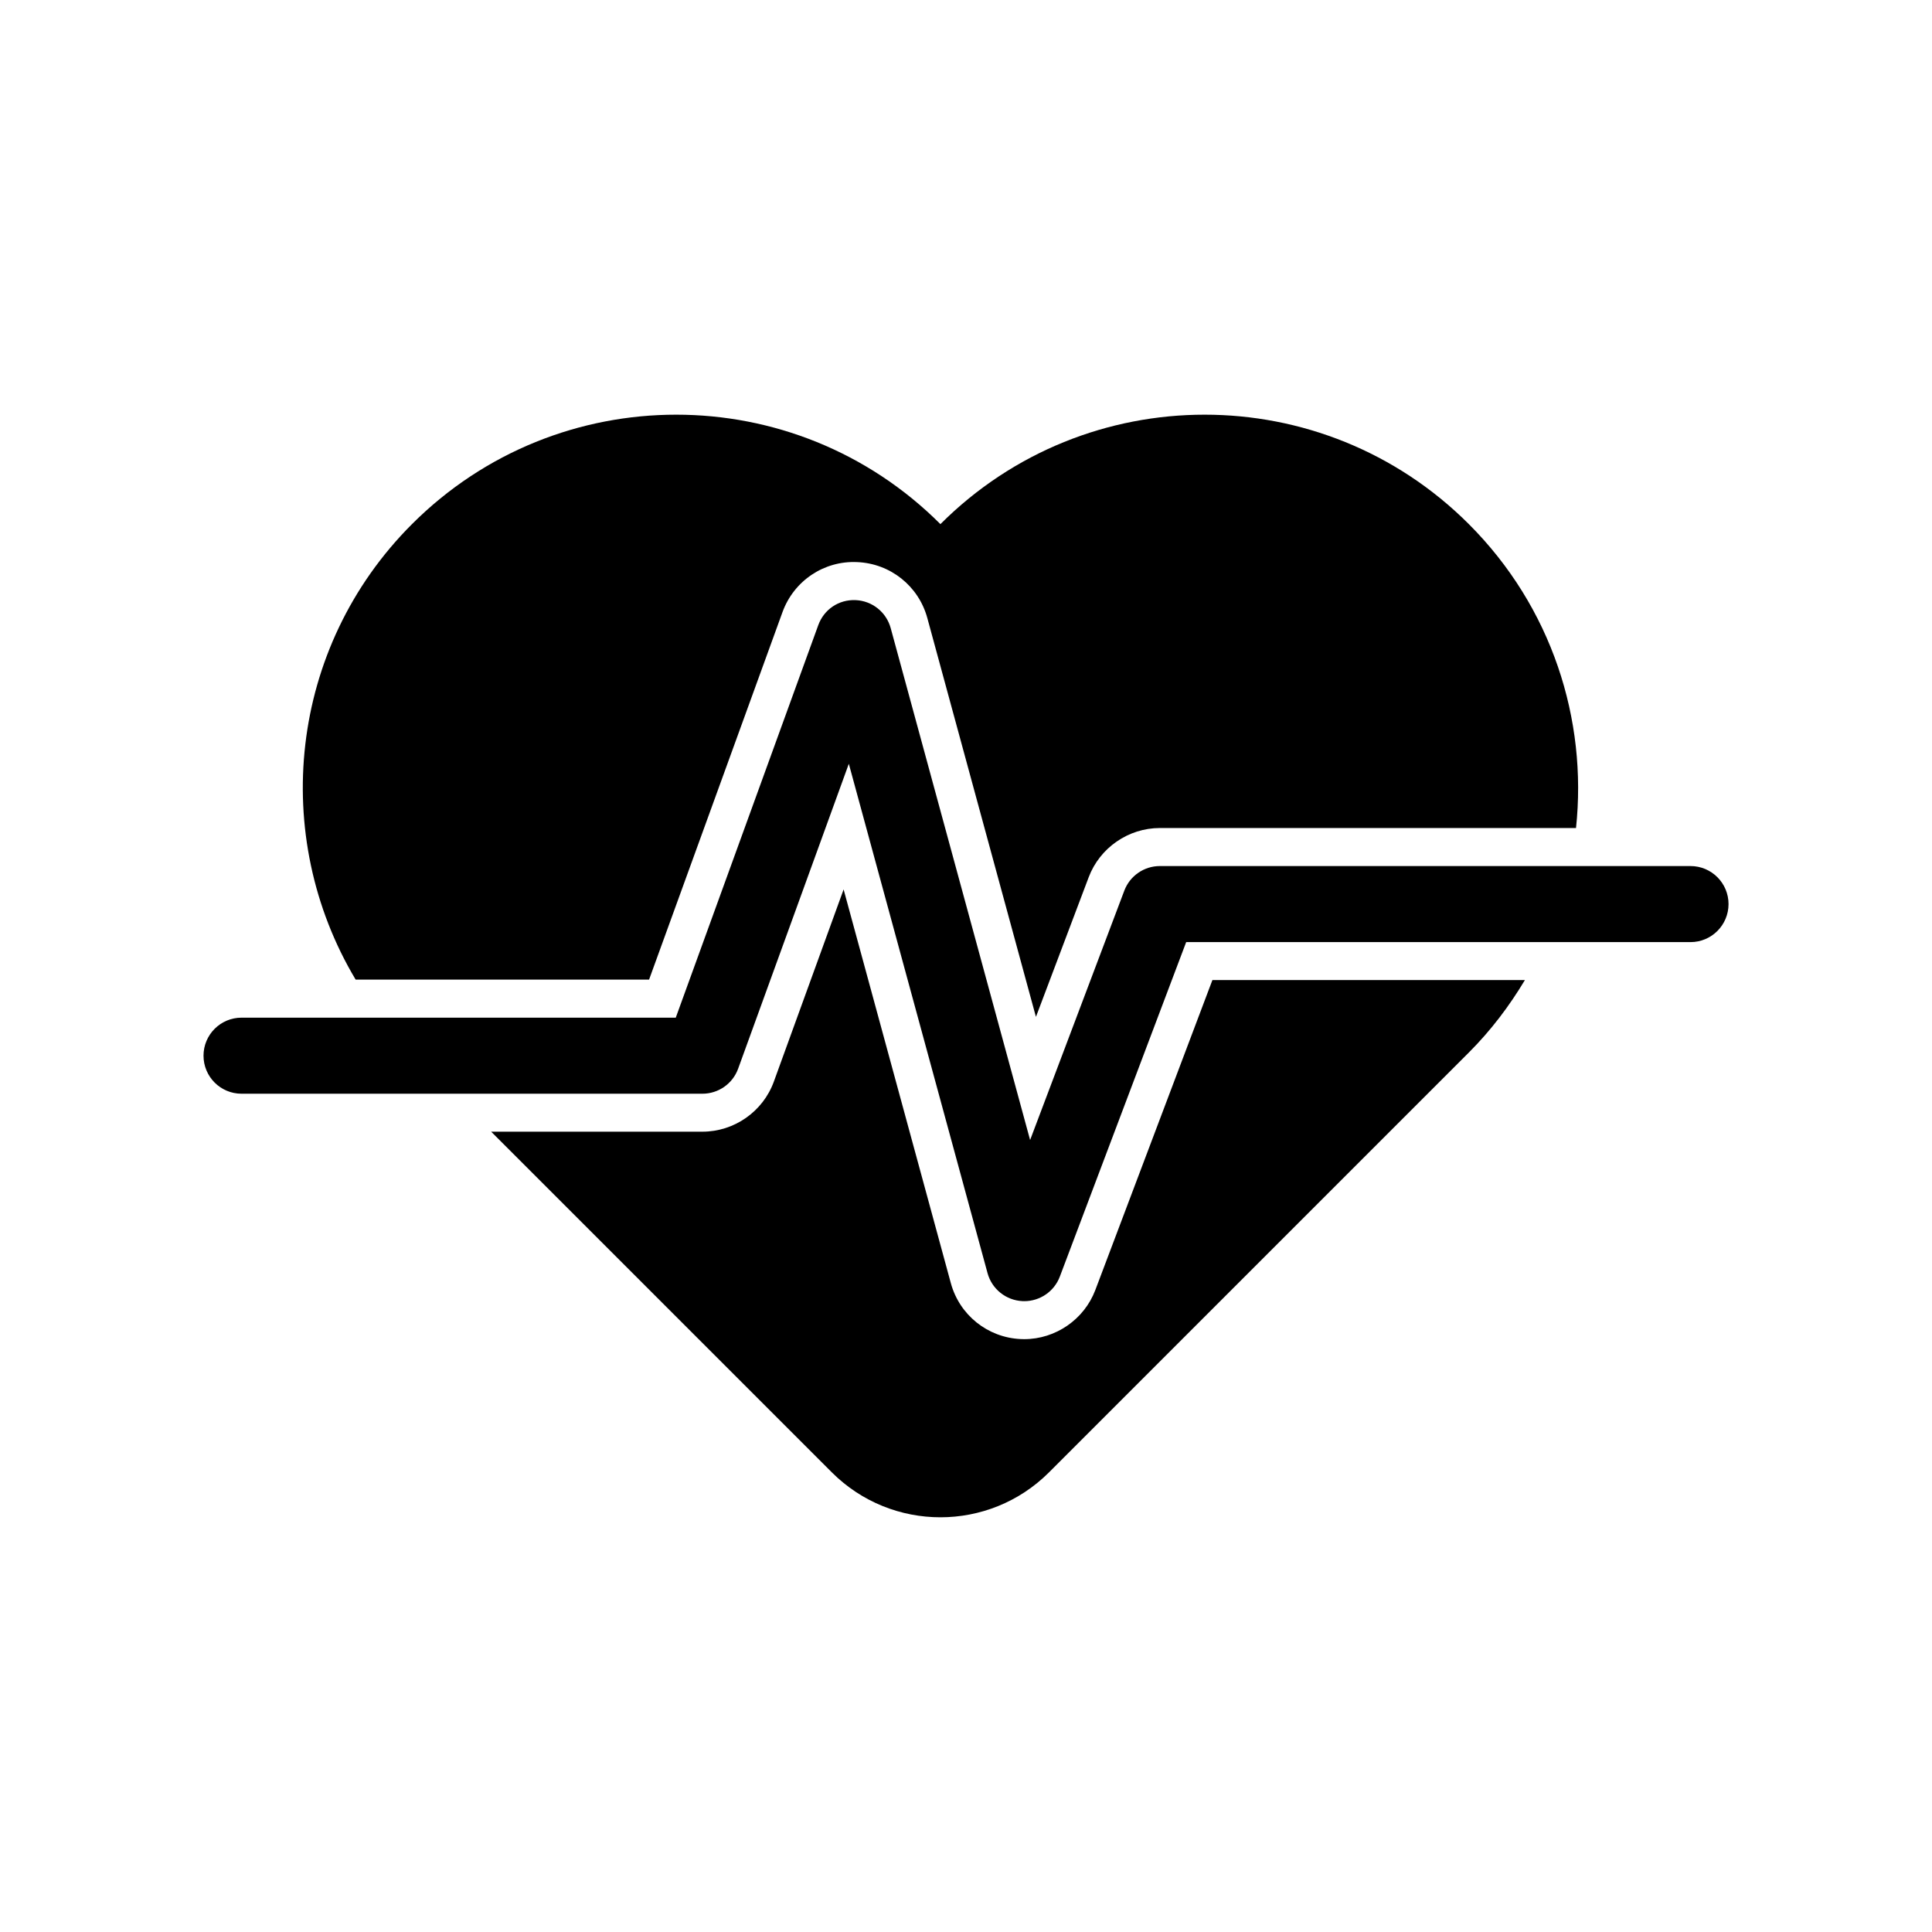
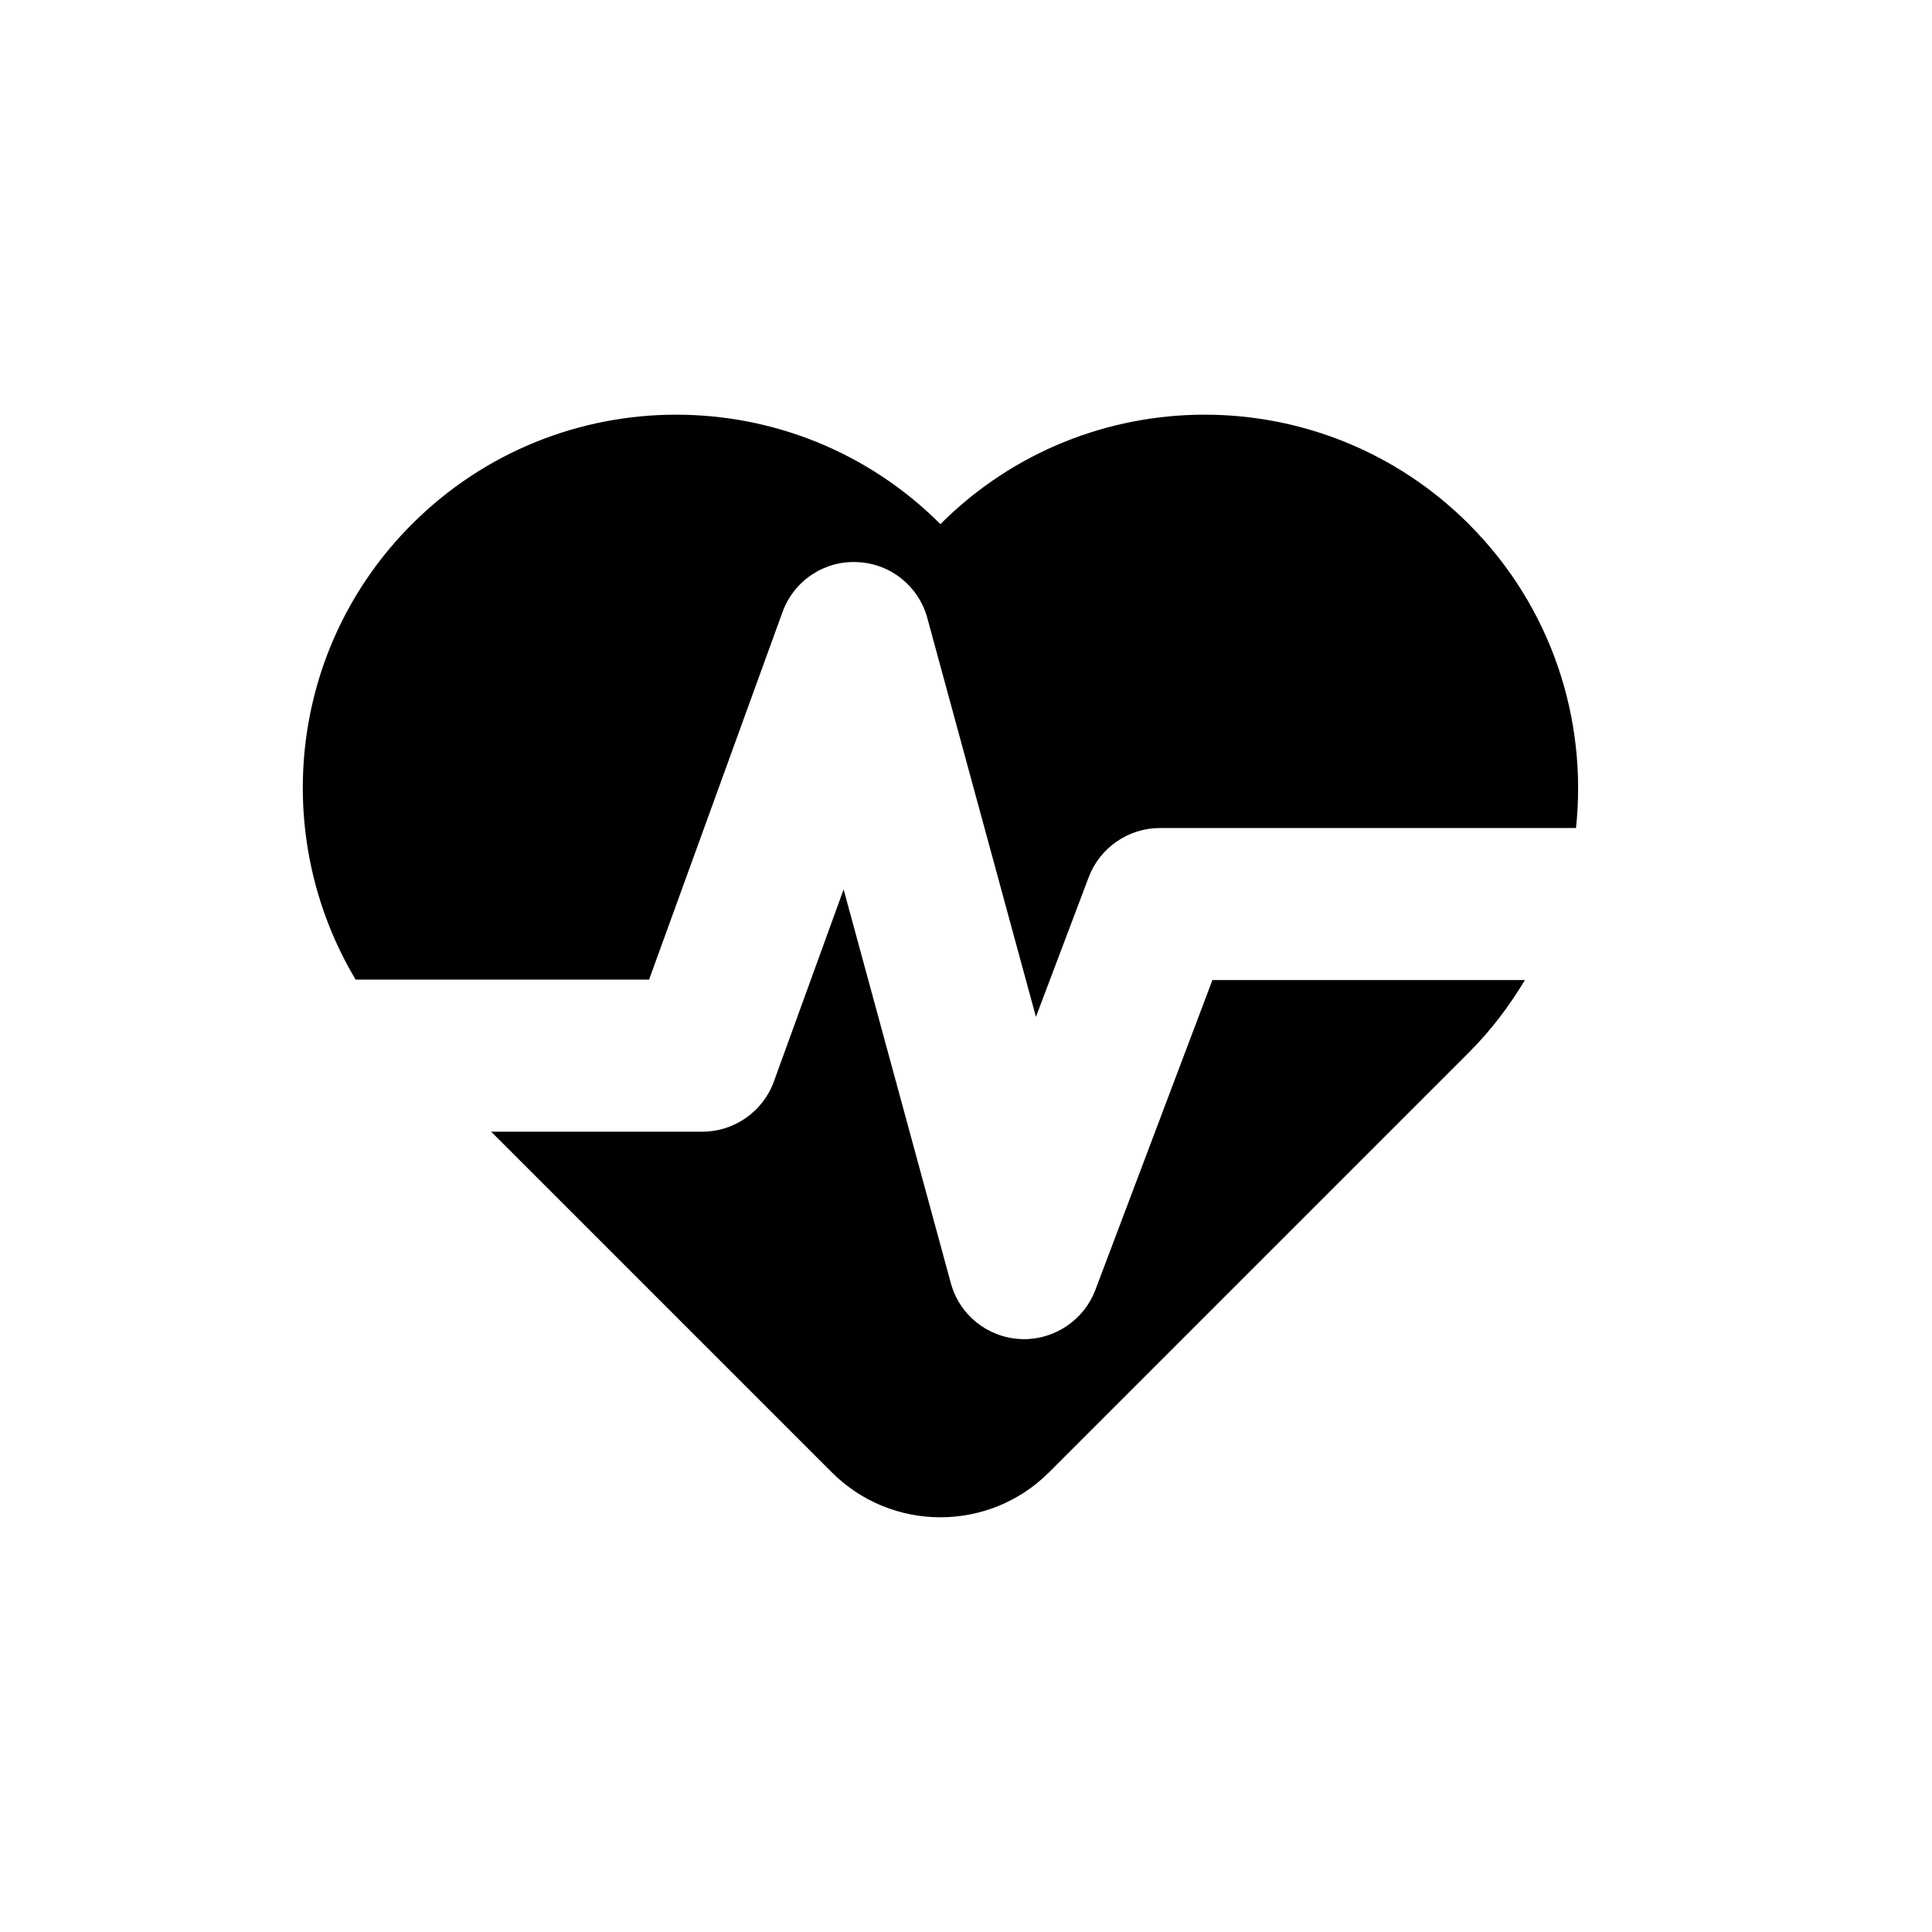
<svg xmlns="http://www.w3.org/2000/svg" fill="#000000" width="800px" height="800px" version="1.1" viewBox="144 144 512 512">
  <g>
    <path d="m316.01 403.61 35.359-97.391c3.012-8.297 10.988-13.66 19.777-13.258 8.812 0.363 16.293 6.328 18.609 14.84l28.781 105.68 13.984-37.016c2.945-7.797 10.52-13.031 18.852-13.031h110.29c3.051-28.723-6.387-58.52-28.402-80.535-38.672-38.672-101.37-38.672-140.04 0-38.672-38.672-101.37-38.672-140.04 0-32.75 32.75-37.652 82.688-14.93 120.71z" />
    <path d="m465.3 403.73-31.023 82.129c-2.945 7.793-10.52 13.031-18.852 13.031-0.152 0-0.789-0.016-0.941-0.023-8.777-0.414-16.207-6.379-18.508-14.84l-28.41-104.32-18.488 50.93c-2.879 7.938-10.496 13.273-18.941 13.273h-55.977l90.262 90.262c15.906 15.902 41.691 15.902 57.594 0l111.24-111.24c5.883-5.883 10.762-12.371 14.855-19.199z" />
-     <path d="m415.43 488.82c-0.16 0-0.32-0.004-0.48-0.012-4.363-0.207-8.098-3.203-9.242-7.418l-36.762-134.98-29.332 80.801c-1.445 3.984-5.234 6.637-9.473 6.637h-122.13c-5.566 0-10.078-4.512-10.078-10.078 0-5.566 4.512-10.078 10.078-10.078l115.07 0.004 37.77-104.03c1.5-4.129 5.391-6.816 9.887-6.629 4.387 0.184 8.152 3.184 9.305 7.422l36.945 135.66 24.965-66.09c1.48-3.918 5.234-6.516 9.426-6.516h140.62c5.566 0 10.078 4.512 10.078 10.078 0 5.566-4.512 10.078-10.078 10.078l-133.65-0.004-33.484 88.645c-1.488 3.934-5.254 6.512-9.426 6.512z" />
  </g>
</svg>